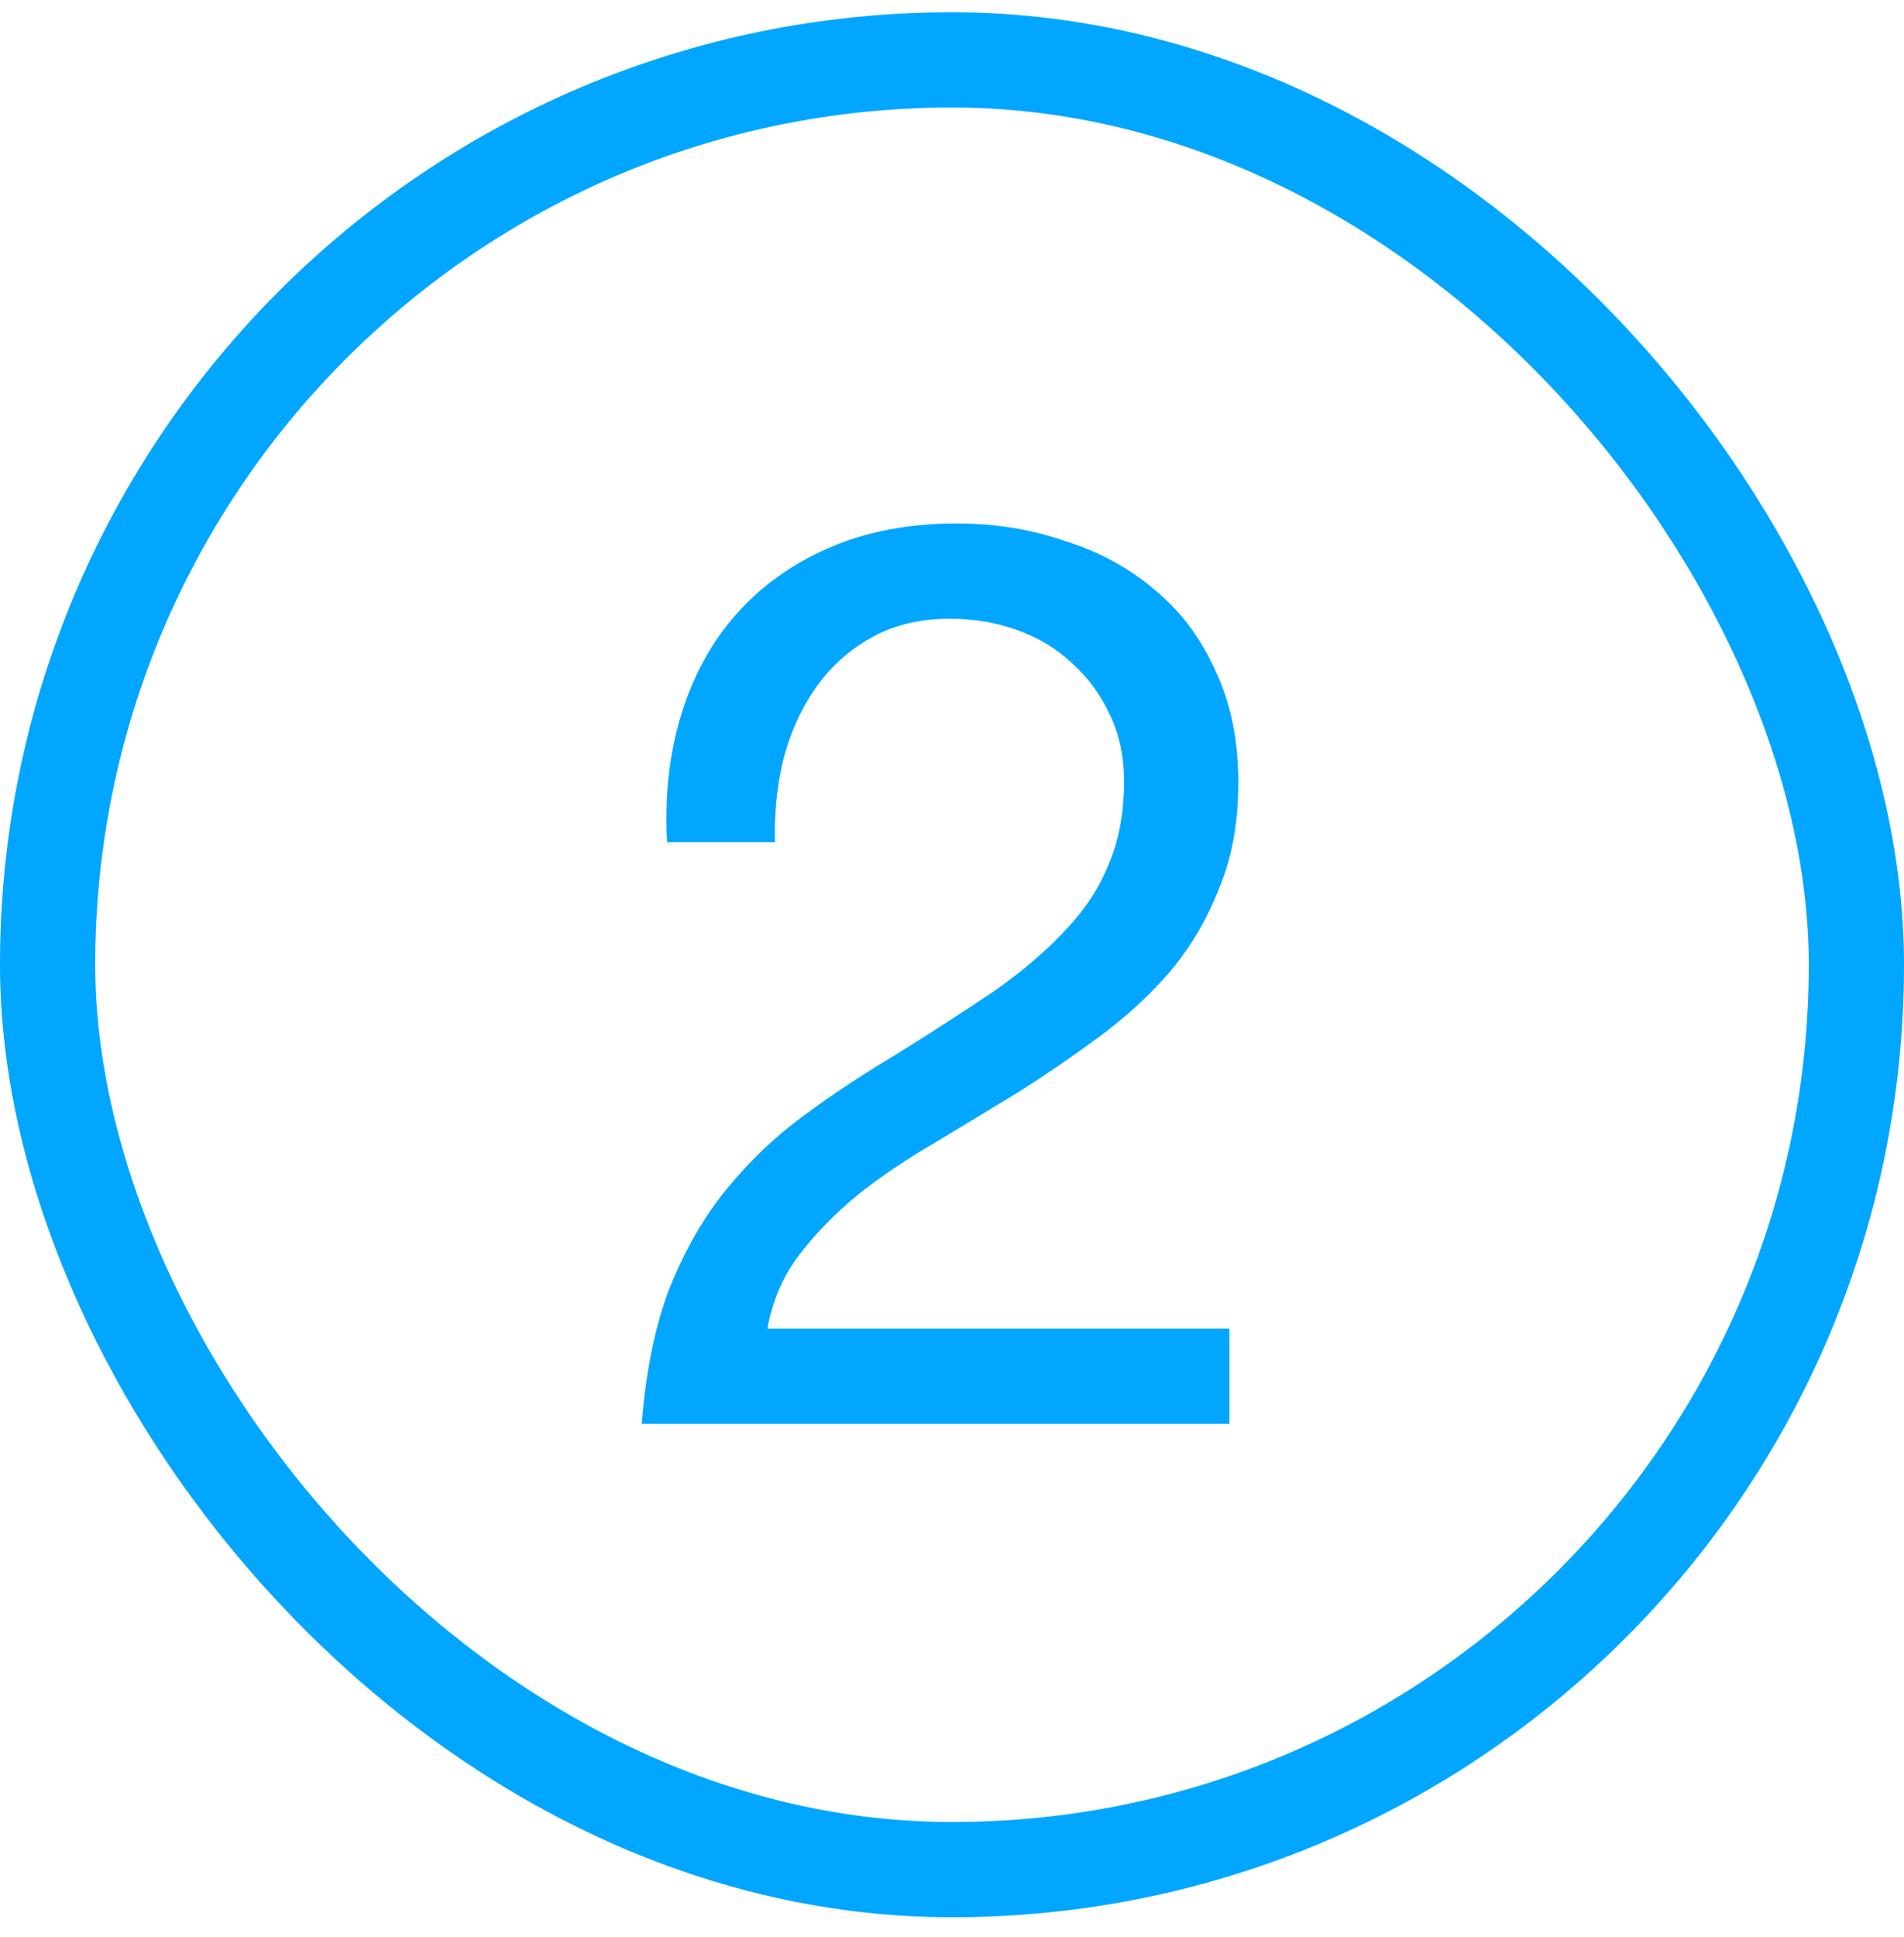
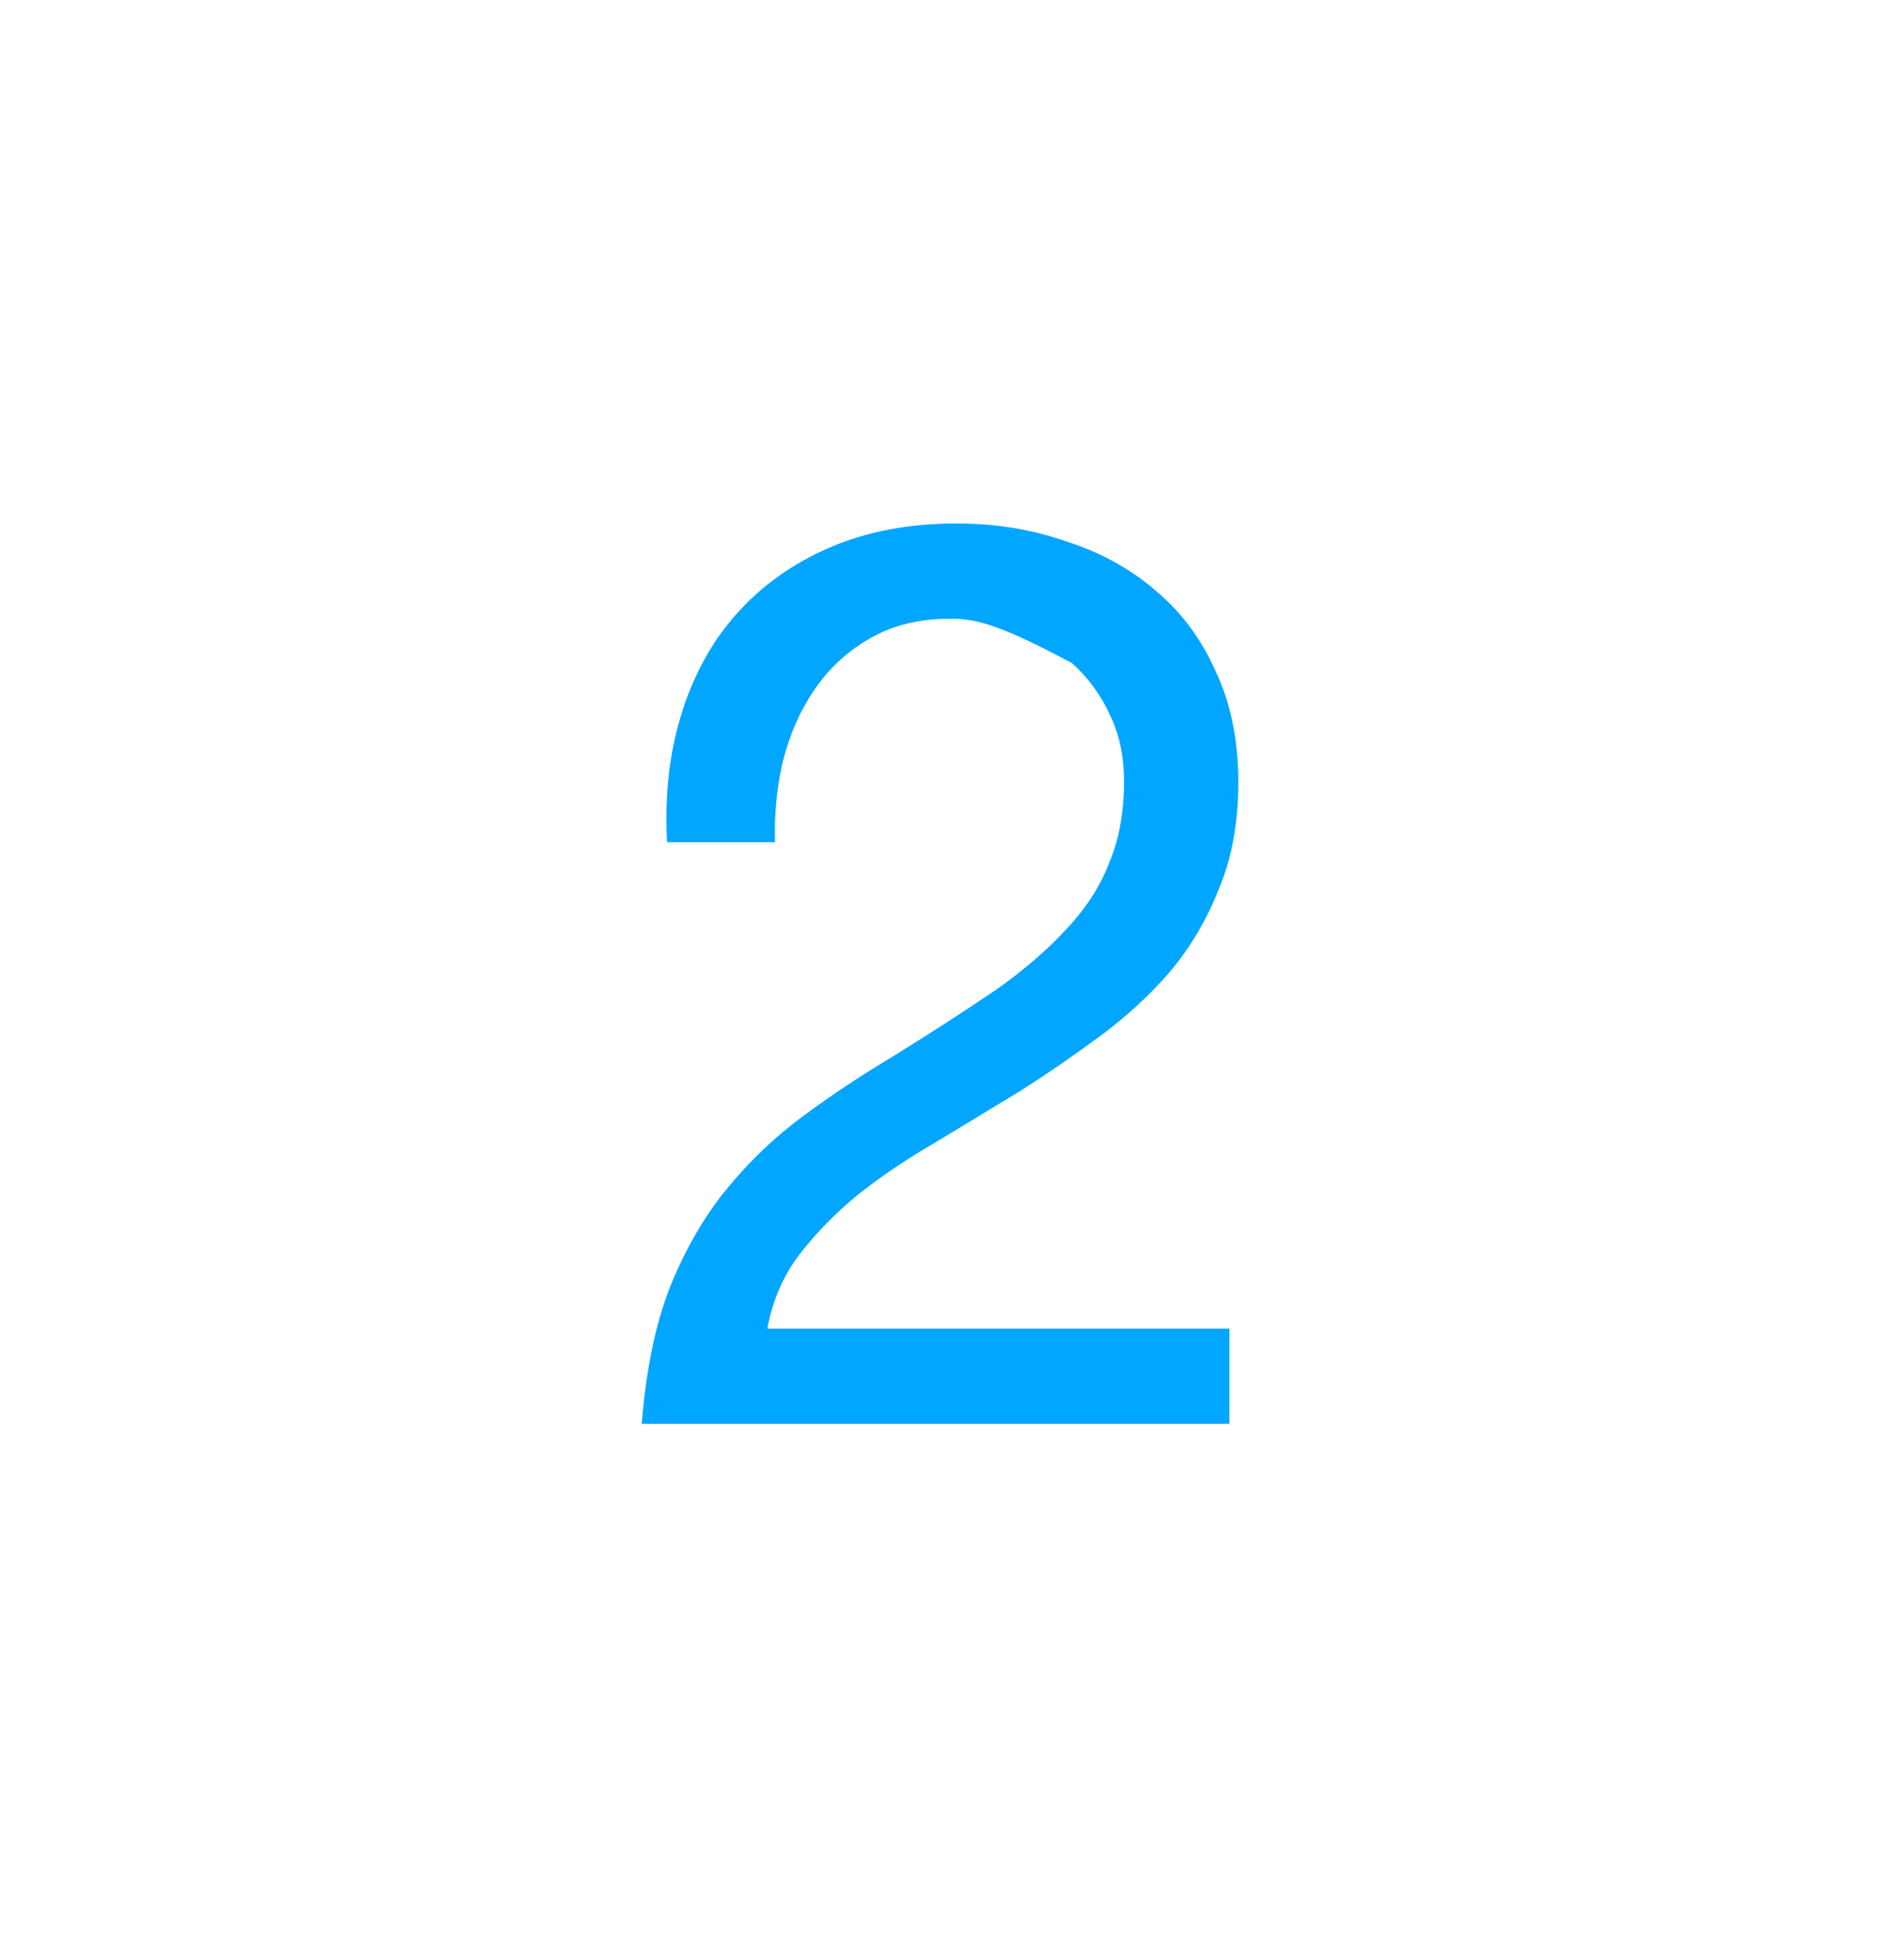
<svg xmlns="http://www.w3.org/2000/svg" width="60" height="61" viewBox="0 0 60 61" fill="none">
-   <rect x="1.5" y="1.886" width="57" height="57" rx="28.5" stroke="#00A6FF" stroke-width="3" />
-   <path d="M21.022 26.527C20.942 25.087 21.088 23.753 21.462 22.527C21.835 21.3 22.408 20.247 23.182 19.367C23.982 18.46 24.968 17.753 26.142 17.247C27.315 16.74 28.648 16.487 30.142 16.487C31.368 16.487 32.515 16.673 33.582 17.047C34.675 17.393 35.622 17.913 36.422 18.607C37.222 19.273 37.848 20.113 38.302 21.127C38.782 22.14 39.022 23.313 39.022 24.647C39.022 25.9 38.822 27.007 38.422 27.967C38.048 28.927 37.542 29.793 36.902 30.567C36.262 31.313 35.528 31.993 34.702 32.607C33.875 33.22 33.022 33.807 32.142 34.367C31.262 34.9 30.382 35.433 29.502 35.967C28.622 36.473 27.808 37.02 27.062 37.607C26.342 38.193 25.715 38.833 25.182 39.527C24.675 40.193 24.342 40.967 24.182 41.847H38.742V44.847H20.222C20.355 43.167 20.648 41.74 21.102 40.567C21.582 39.367 22.182 38.327 22.902 37.447C23.622 36.567 24.435 35.793 25.342 35.127C26.248 34.46 27.195 33.833 28.182 33.247C29.382 32.5 30.435 31.82 31.342 31.207C32.248 30.567 32.995 29.927 33.582 29.287C34.195 28.647 34.648 27.953 34.942 27.207C35.262 26.46 35.422 25.593 35.422 24.607C35.422 23.833 35.275 23.14 34.982 22.527C34.688 21.887 34.288 21.34 33.782 20.887C33.302 20.433 32.728 20.087 32.062 19.847C31.395 19.607 30.688 19.487 29.942 19.487C28.955 19.487 28.102 19.7 27.382 20.127C26.688 20.527 26.115 21.06 25.662 21.727C25.208 22.393 24.875 23.153 24.662 24.007C24.475 24.833 24.395 25.673 24.422 26.527H21.022Z" fill="#00A6FF" />
+   <path d="M21.022 26.527C20.942 25.087 21.088 23.753 21.462 22.527C21.835 21.3 22.408 20.247 23.182 19.367C23.982 18.46 24.968 17.753 26.142 17.247C27.315 16.74 28.648 16.487 30.142 16.487C31.368 16.487 32.515 16.673 33.582 17.047C34.675 17.393 35.622 17.913 36.422 18.607C37.222 19.273 37.848 20.113 38.302 21.127C38.782 22.14 39.022 23.313 39.022 24.647C39.022 25.9 38.822 27.007 38.422 27.967C38.048 28.927 37.542 29.793 36.902 30.567C36.262 31.313 35.528 31.993 34.702 32.607C33.875 33.22 33.022 33.807 32.142 34.367C31.262 34.9 30.382 35.433 29.502 35.967C28.622 36.473 27.808 37.02 27.062 37.607C26.342 38.193 25.715 38.833 25.182 39.527C24.675 40.193 24.342 40.967 24.182 41.847H38.742V44.847H20.222C20.355 43.167 20.648 41.74 21.102 40.567C21.582 39.367 22.182 38.327 22.902 37.447C23.622 36.567 24.435 35.793 25.342 35.127C26.248 34.46 27.195 33.833 28.182 33.247C29.382 32.5 30.435 31.82 31.342 31.207C32.248 30.567 32.995 29.927 33.582 29.287C34.195 28.647 34.648 27.953 34.942 27.207C35.262 26.46 35.422 25.593 35.422 24.607C35.422 23.833 35.275 23.14 34.982 22.527C34.688 21.887 34.288 21.34 33.782 20.887C31.395 19.607 30.688 19.487 29.942 19.487C28.955 19.487 28.102 19.7 27.382 20.127C26.688 20.527 26.115 21.06 25.662 21.727C25.208 22.393 24.875 23.153 24.662 24.007C24.475 24.833 24.395 25.673 24.422 26.527H21.022Z" fill="#00A6FF" />
</svg>